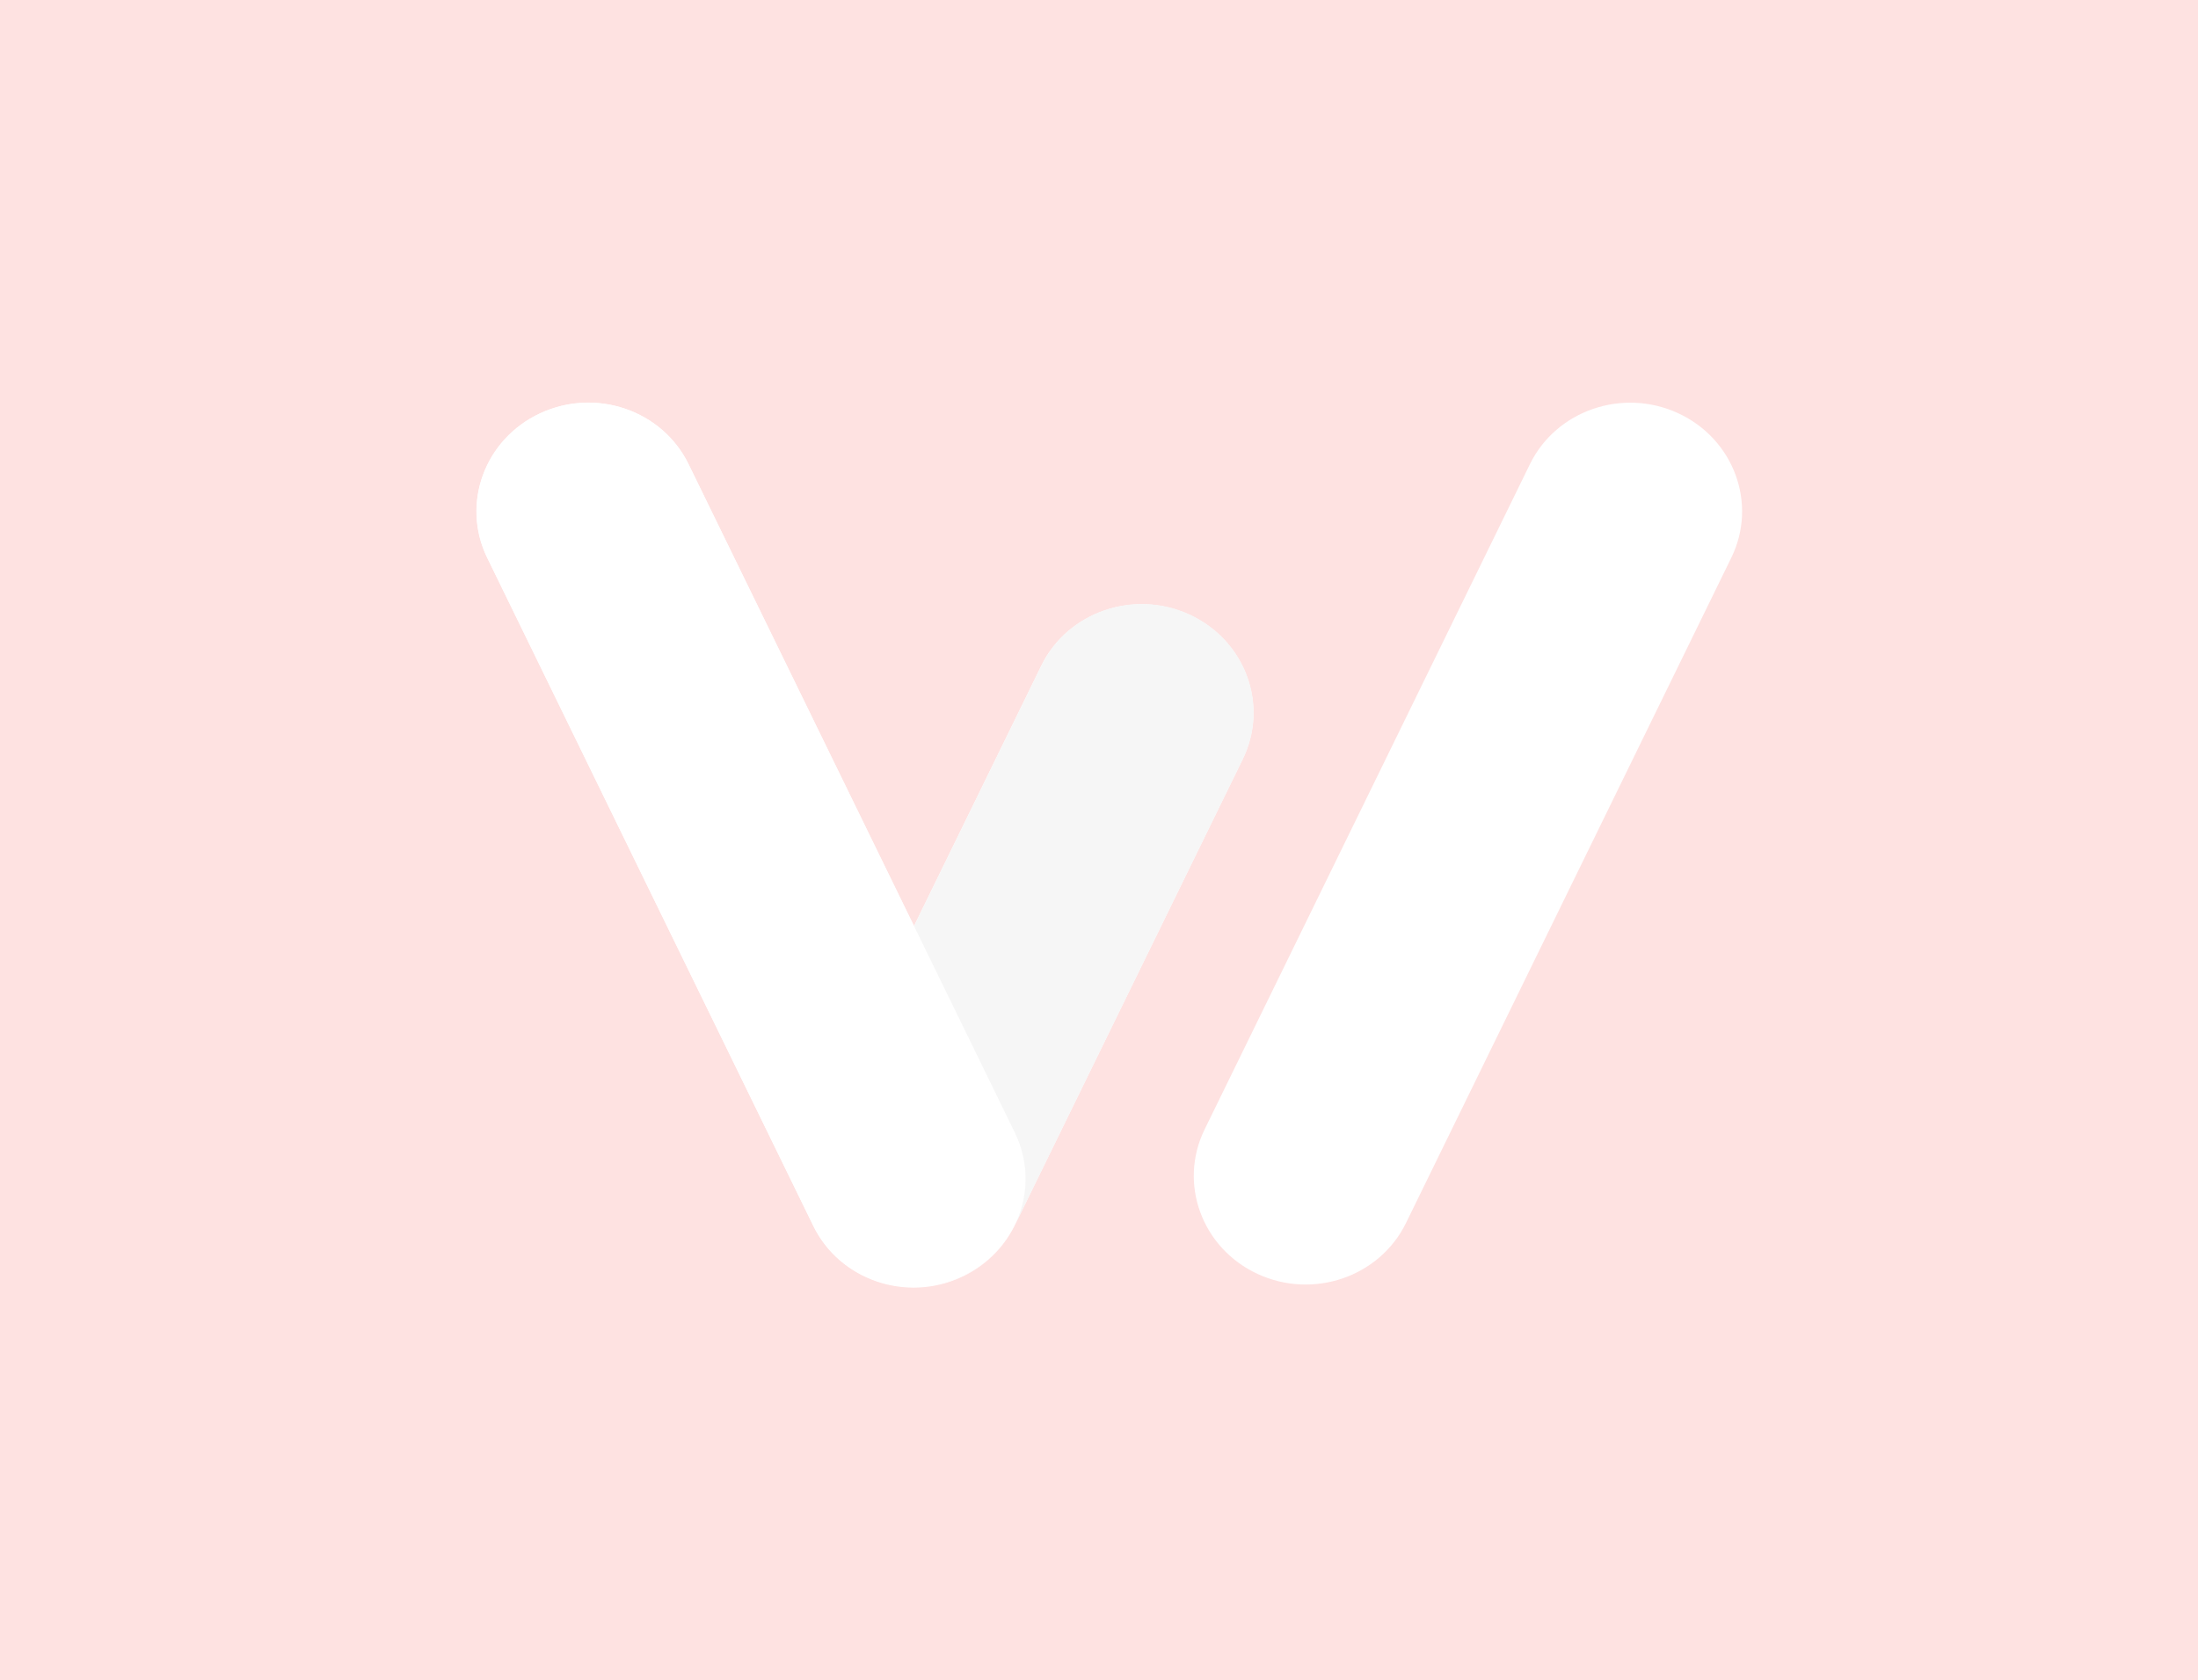
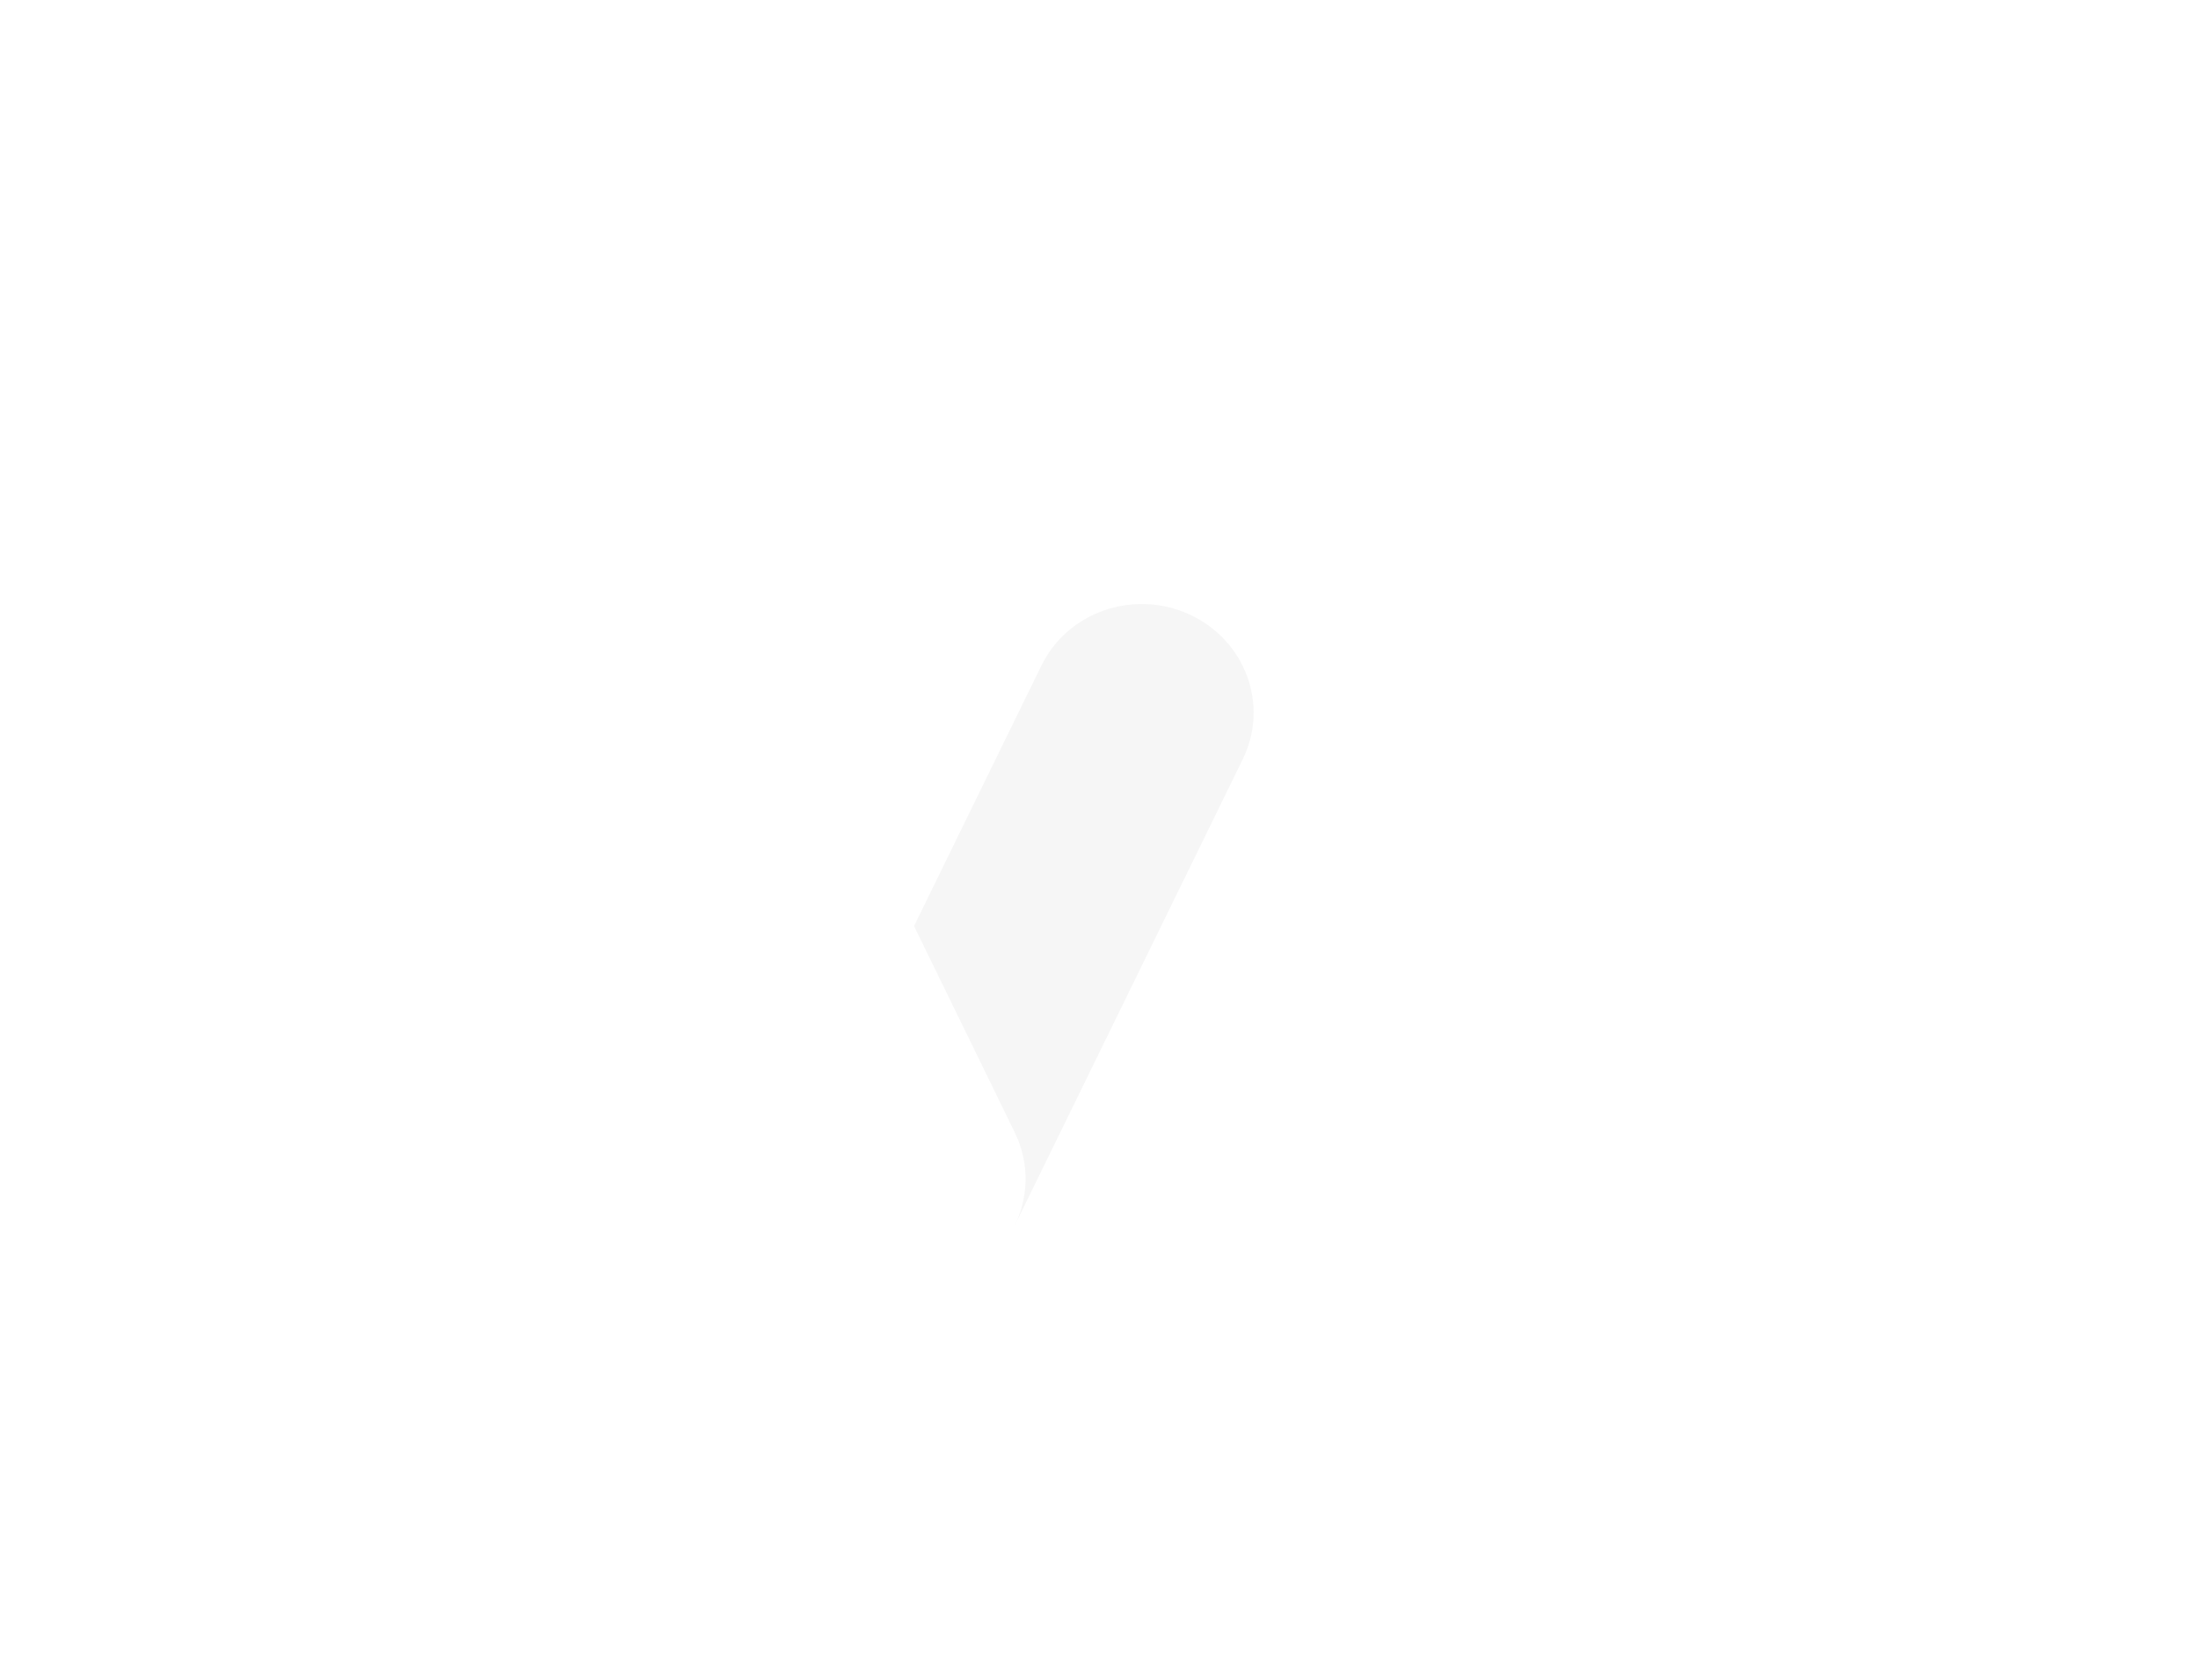
<svg xmlns="http://www.w3.org/2000/svg" width="191" height="146" viewBox="0 0 191 146" fill="none">
-   <path d="M0 0H191V146H0V0Z" fill="#FEE2E1" />
  <path d="M42.34 48.475C40.052 43.787 42.114 38.167 46.946 35.921C51.778 33.675 57.55 35.654 59.837 40.342L88.164 98.379C90.452 103.067 88.389 108.687 83.557 110.933C78.725 113.179 72.954 111.2 70.666 106.513L42.34 48.475Z" fill="white" />
  <g style="mix-blend-mode:luminosity">
    <path d="M107.987 65.978C110.278 61.292 108.217 55.676 103.383 53.433C98.55 51.191 92.774 53.171 90.483 57.857L70.688 98.34C68.397 103.026 70.458 108.643 75.292 110.885C80.125 113.128 85.901 111.147 88.192 106.462L107.987 65.978Z" fill="white" />
  </g>
-   <path d="M150.448 48.464C152.739 43.778 150.678 38.162 145.845 35.919C141.011 33.676 135.235 35.657 132.944 40.343L104.672 98.164C102.381 102.85 104.442 108.467 109.275 110.709C114.109 112.952 119.885 110.971 122.176 106.286L150.448 48.464Z" fill="white" />
  <path fill-rule="evenodd" clip-rule="evenodd" d="M88.05 106.751C88.1 106.657 88.148 106.562 88.195 106.466L108.001 65.961C110.292 61.275 108.231 55.658 103.397 53.416C98.564 51.173 92.788 53.154 90.497 57.84L79.427 80.48L88.186 98.427C89.525 101.169 89.374 104.232 88.05 106.751Z" fill="#F6F6F6" />
  <path fill-rule="evenodd" clip-rule="evenodd" d="M46.938 35.912C42.106 38.158 40.044 43.779 42.332 48.466L70.682 106.553C72.97 111.241 78.742 113.22 83.574 110.974C85.35 110.148 86.752 108.866 87.701 107.342C85.152 111.385 79.812 112.978 75.294 110.882C70.461 108.639 68.4 103.022 70.691 98.337L79.423 80.478L59.83 40.333C57.542 35.645 51.77 33.666 46.938 35.912Z" fill="white" />
</svg>